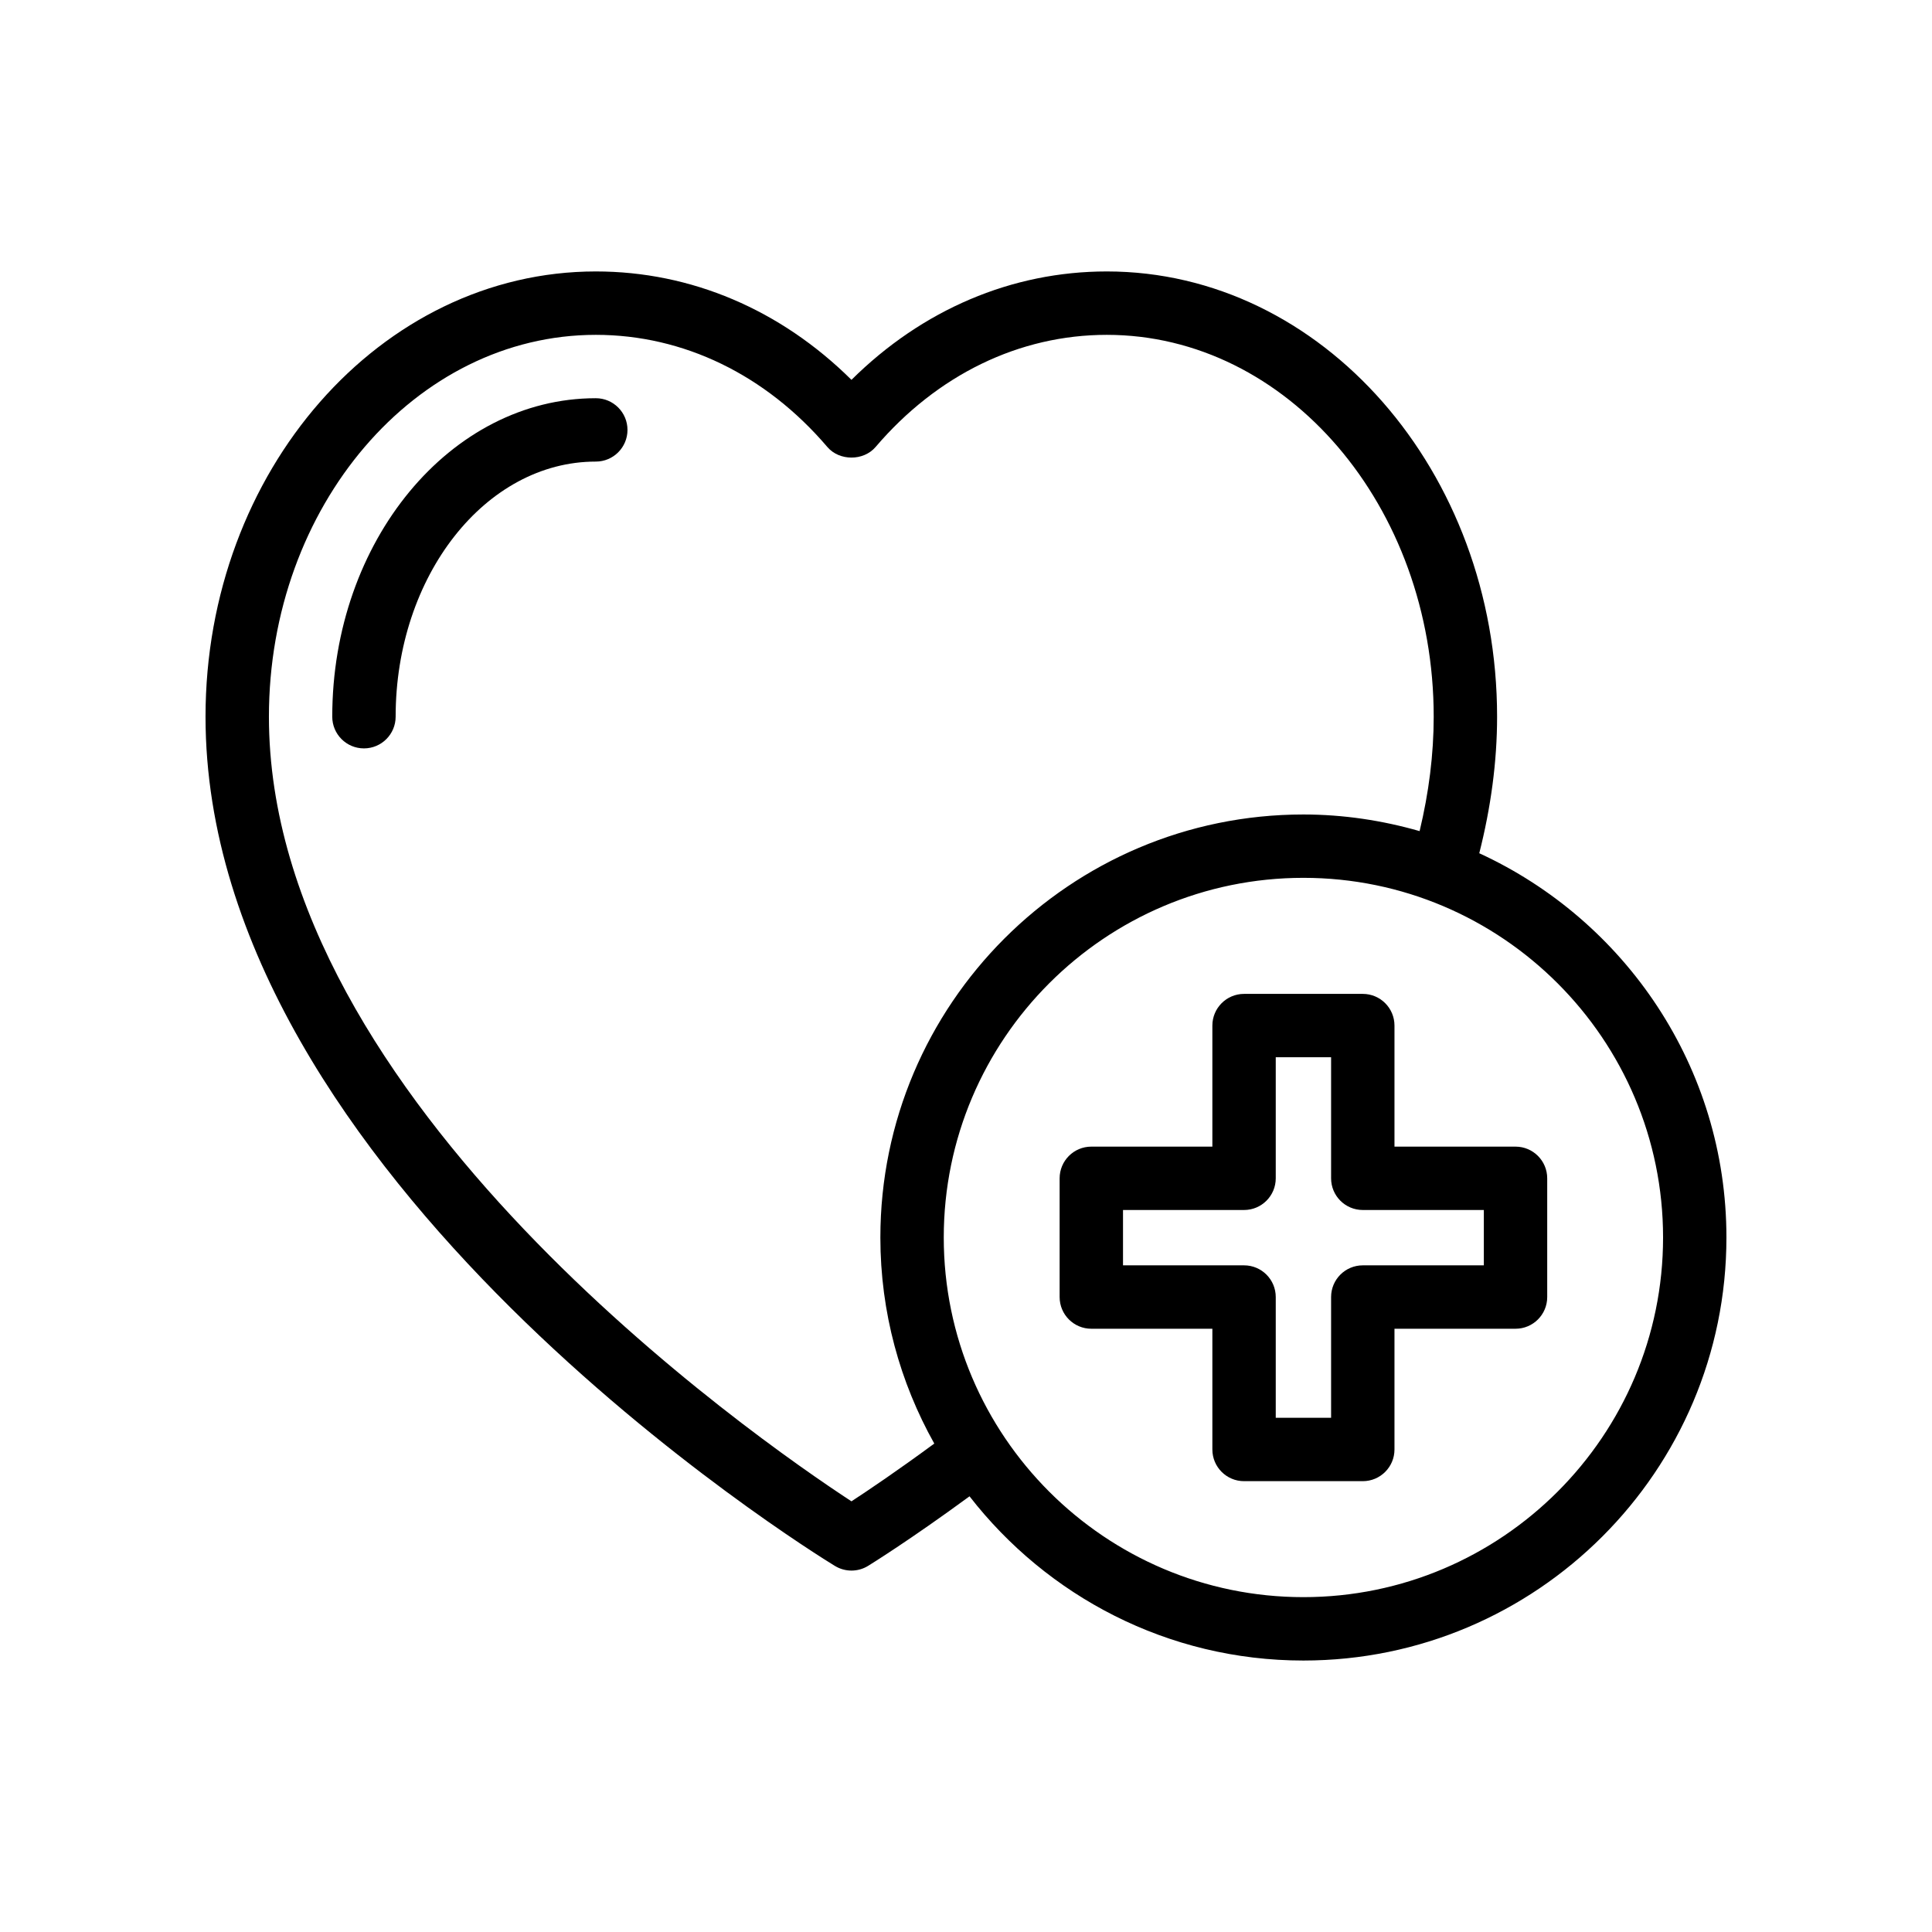
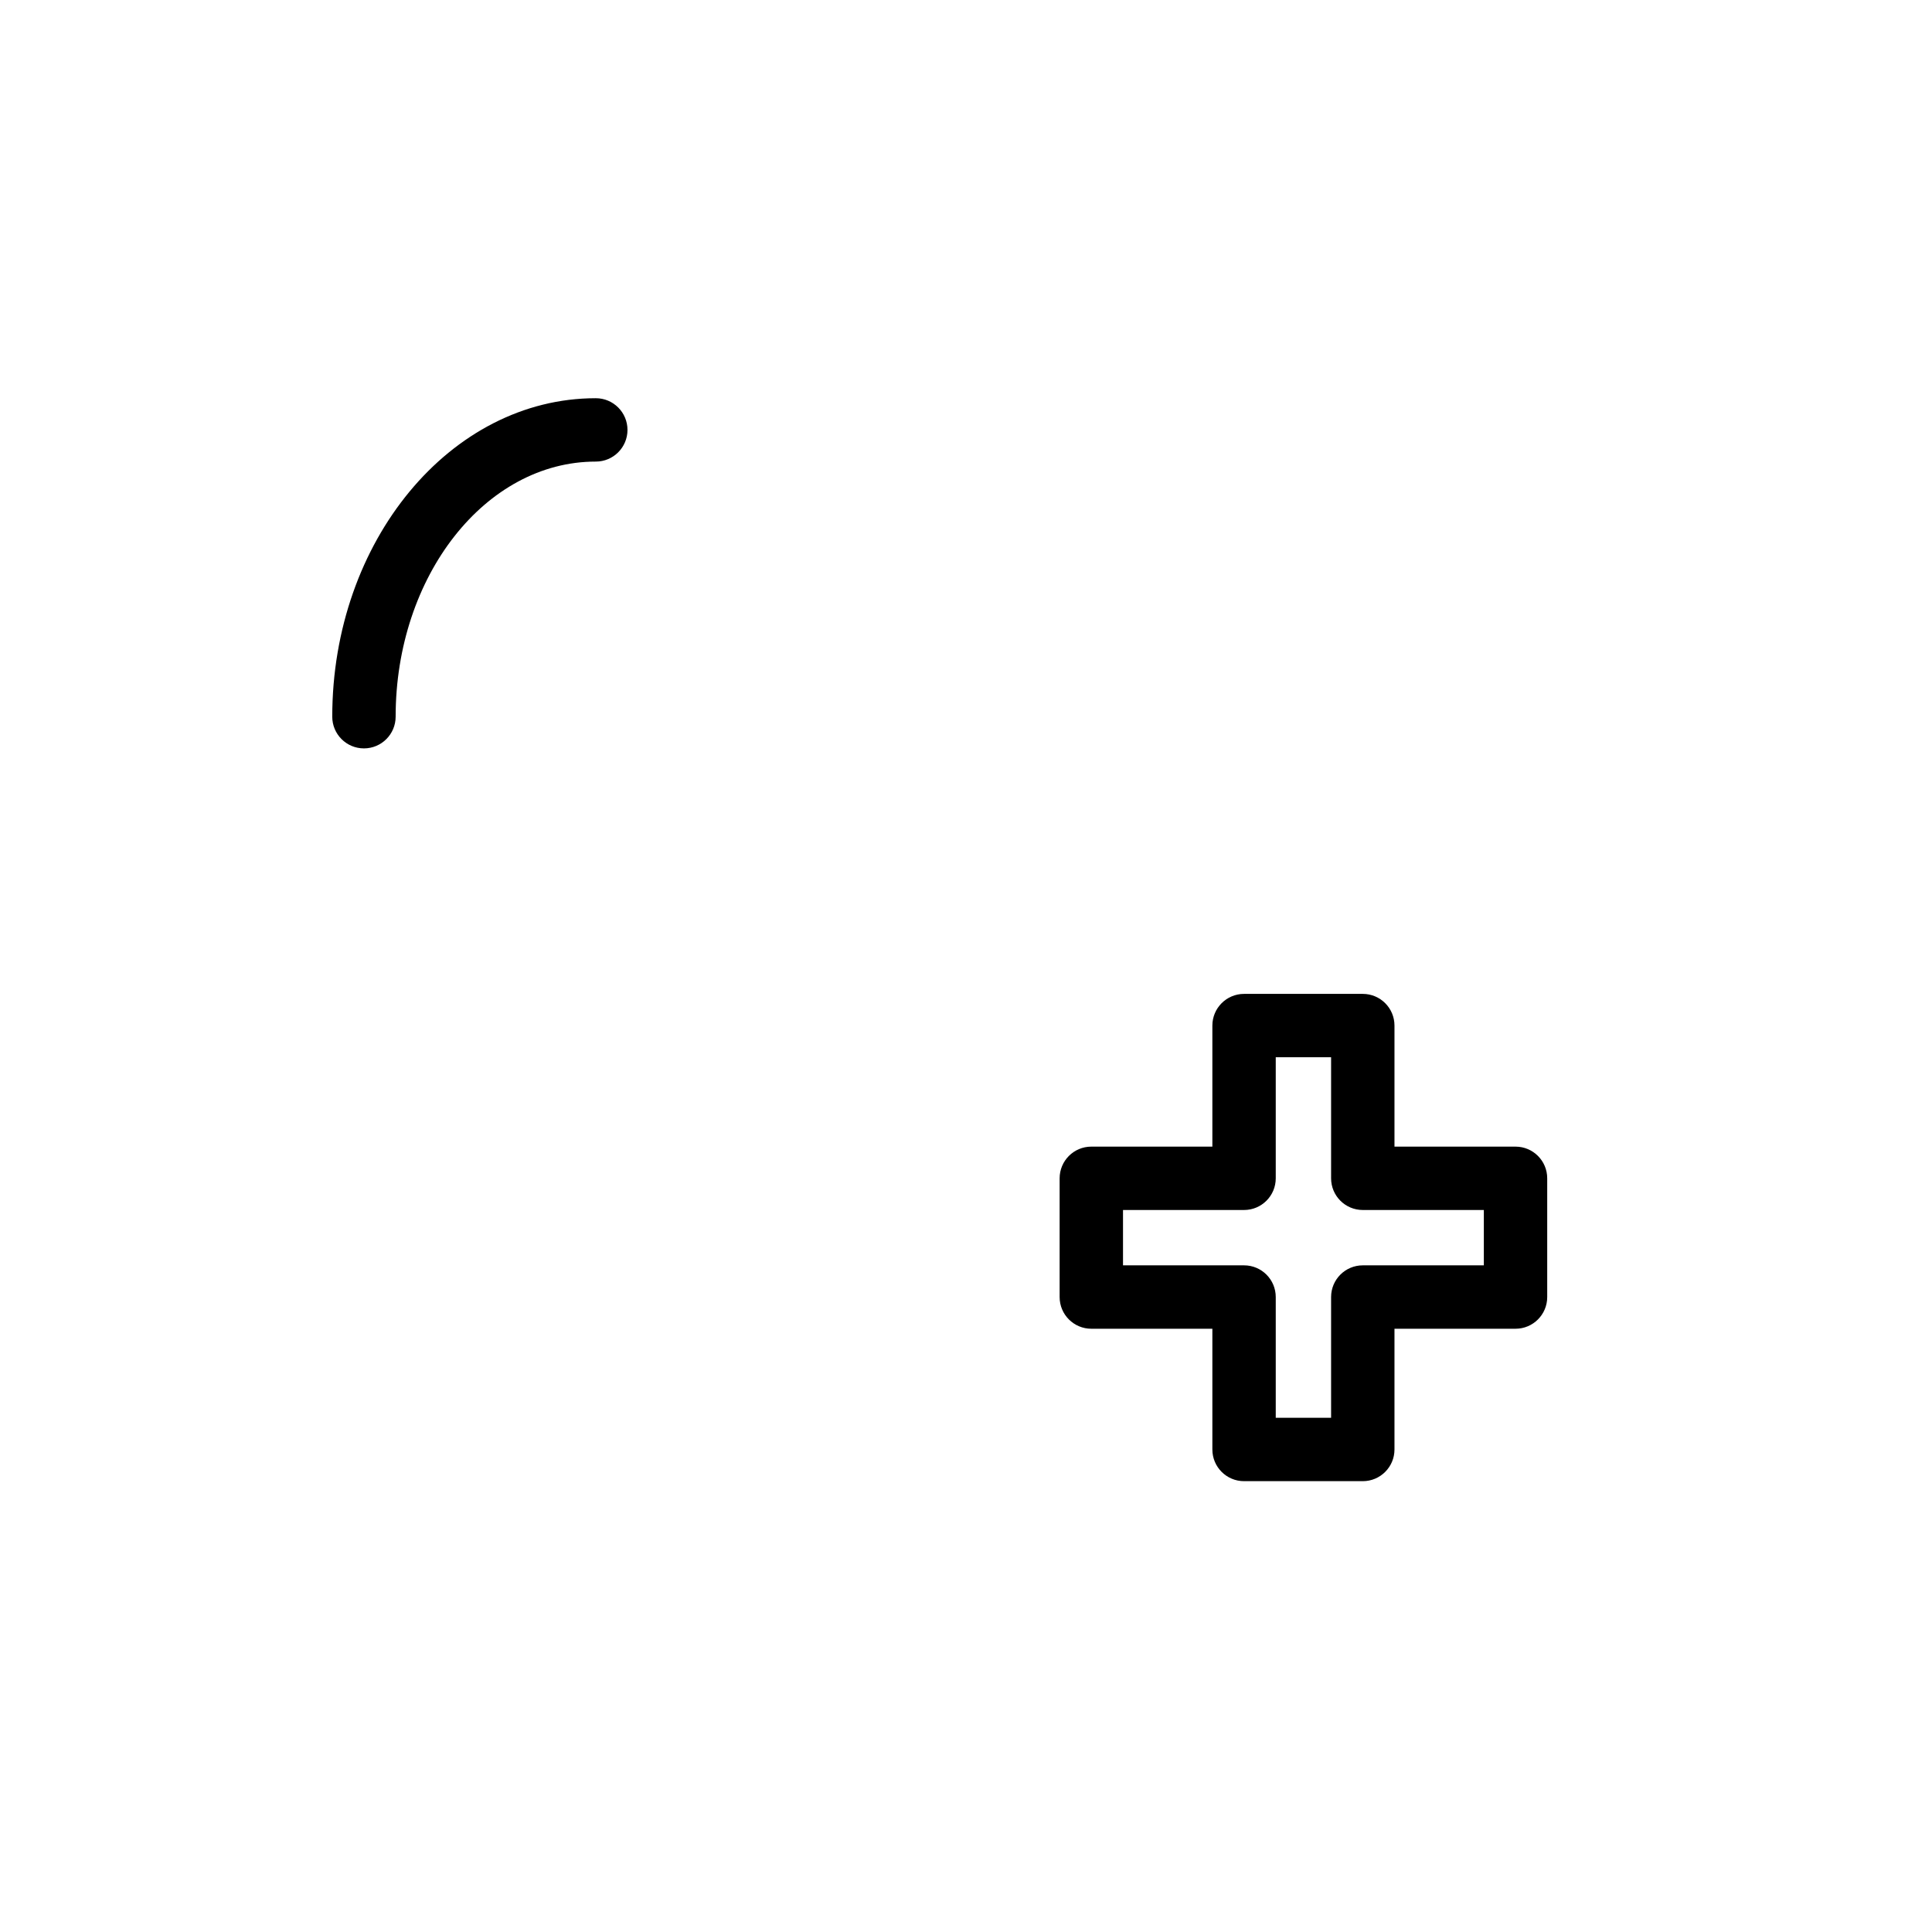
<svg xmlns="http://www.w3.org/2000/svg" fill="#000000" width="800px" height="800px" version="1.1" viewBox="144 144 512 512">
  <g>
-     <path d="m365.27 558.99c1.344 0.82 2.863 1.23 4.379 1.23 1.523 0 3.043-0.414 4.394-1.242 0.453-0.277 11.066-6.836 26.891-18.441 20.527 26.422 52.508 43.52 88.477 43.52 61.82-0.004 112.11-50.293 112.11-112.11 0-45.172-26.914-84.094-65.5-101.83 3.074-12.129 4.723-24.273 4.723-36.191 0-65.059-46.395-117.99-103.43-117.99-25.199 0-48.914 10.133-67.668 28.727-18.754-18.594-42.5-28.727-67.75-28.727-57.031 0-103.43 52.93-103.43 117.99 0 121.75 159.99 220.9 166.79 225.06zm219.46-87.043c0 52.555-42.762 95.312-95.316 95.312-52.555 0-95.309-42.758-95.309-95.312 0-52.555 42.754-95.312 95.309-95.312 52.551 0 95.316 42.758 95.316 95.312zm-282.83-239.21c23.215 0 45.012 10.559 61.359 29.723 3.199 3.738 9.578 3.738 12.777 0 16.352-19.164 38.113-29.723 61.277-29.723 47.773 0 86.633 45.395 86.633 101.2 0 9.957-1.285 20.121-3.734 30.316-9.801-2.809-20.113-4.406-30.805-4.406-61.812 0-112.1 50.289-112.1 112.11 0 19.824 5.223 38.43 14.289 54.605-9.633 7.09-17.418 12.344-21.949 15.305-25.59-16.75-154.38-106.15-154.38-207.93 0-55.801 38.859-101.2 86.633-101.2z" />
    <path d="m465.29 415.79v32.078h-32.078c-4.641 0-8.398 3.758-8.398 8.398v31.465c0 4.637 3.754 8.398 8.398 8.398h32.078v31.996c0 4.637 3.754 8.398 8.398 8.398h31.465c4.641 0 8.398-3.758 8.398-8.398v-31.996h32.078c4.641 0 8.398-3.758 8.398-8.398v-31.465c0-4.637-3.754-8.398-8.398-8.398h-32.078v-32.078c0-4.637-3.754-8.398-8.398-8.398h-31.465c-4.641 0-8.398 3.758-8.398 8.398zm16.797 40.473v-32.078h14.668v32.078c0 4.637 3.754 8.398 8.398 8.398h32.078v14.668h-32.078c-4.641 0-8.398 3.758-8.398 8.398v31.996h-14.668v-31.996c0-4.637-3.754-8.398-8.398-8.398h-32.078v-14.668h32.078c4.641 0 8.398-3.762 8.398-8.398z" />
    <path d="m310.29 257.93c0-4.637-3.754-8.398-8.398-8.398-38.508 0-69.84 37.863-69.84 84.402 0 4.637 3.754 8.398 8.398 8.398 4.641 0 8.398-3.758 8.398-8.398 0-37.281 23.797-67.609 53.047-67.609 4.641 0 8.395-3.758 8.395-8.395z" />
  </g>
</svg>